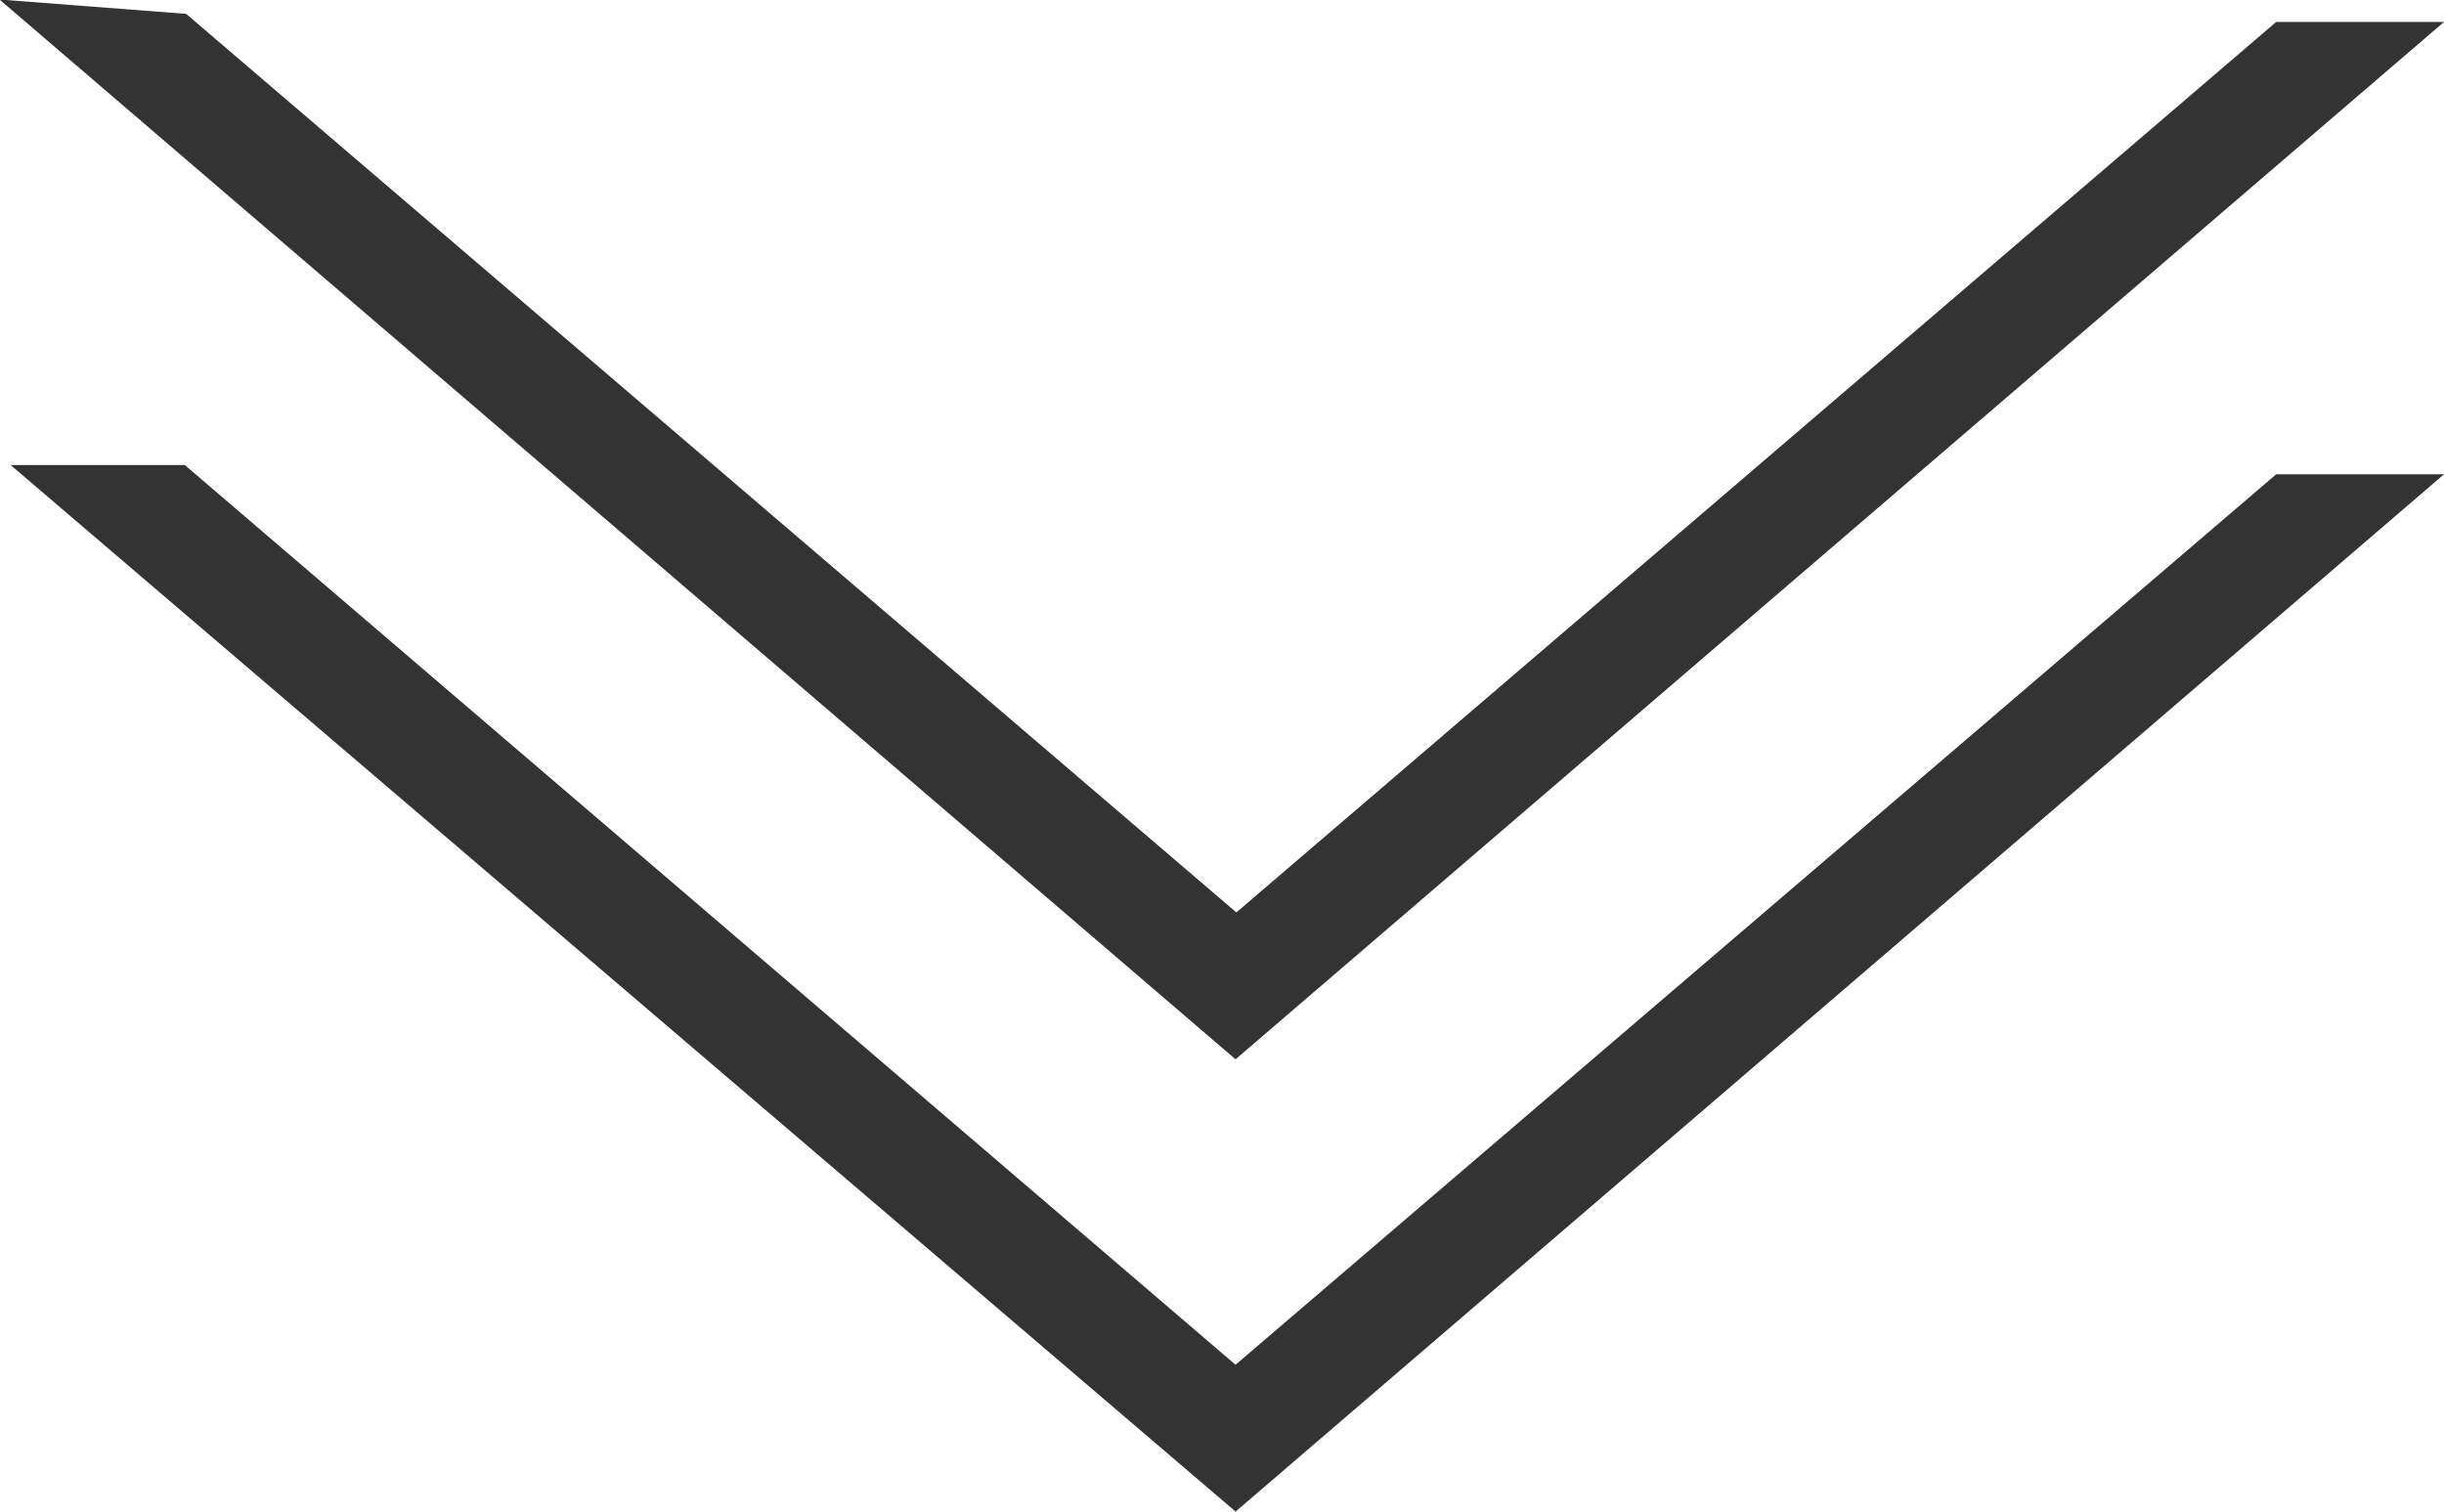
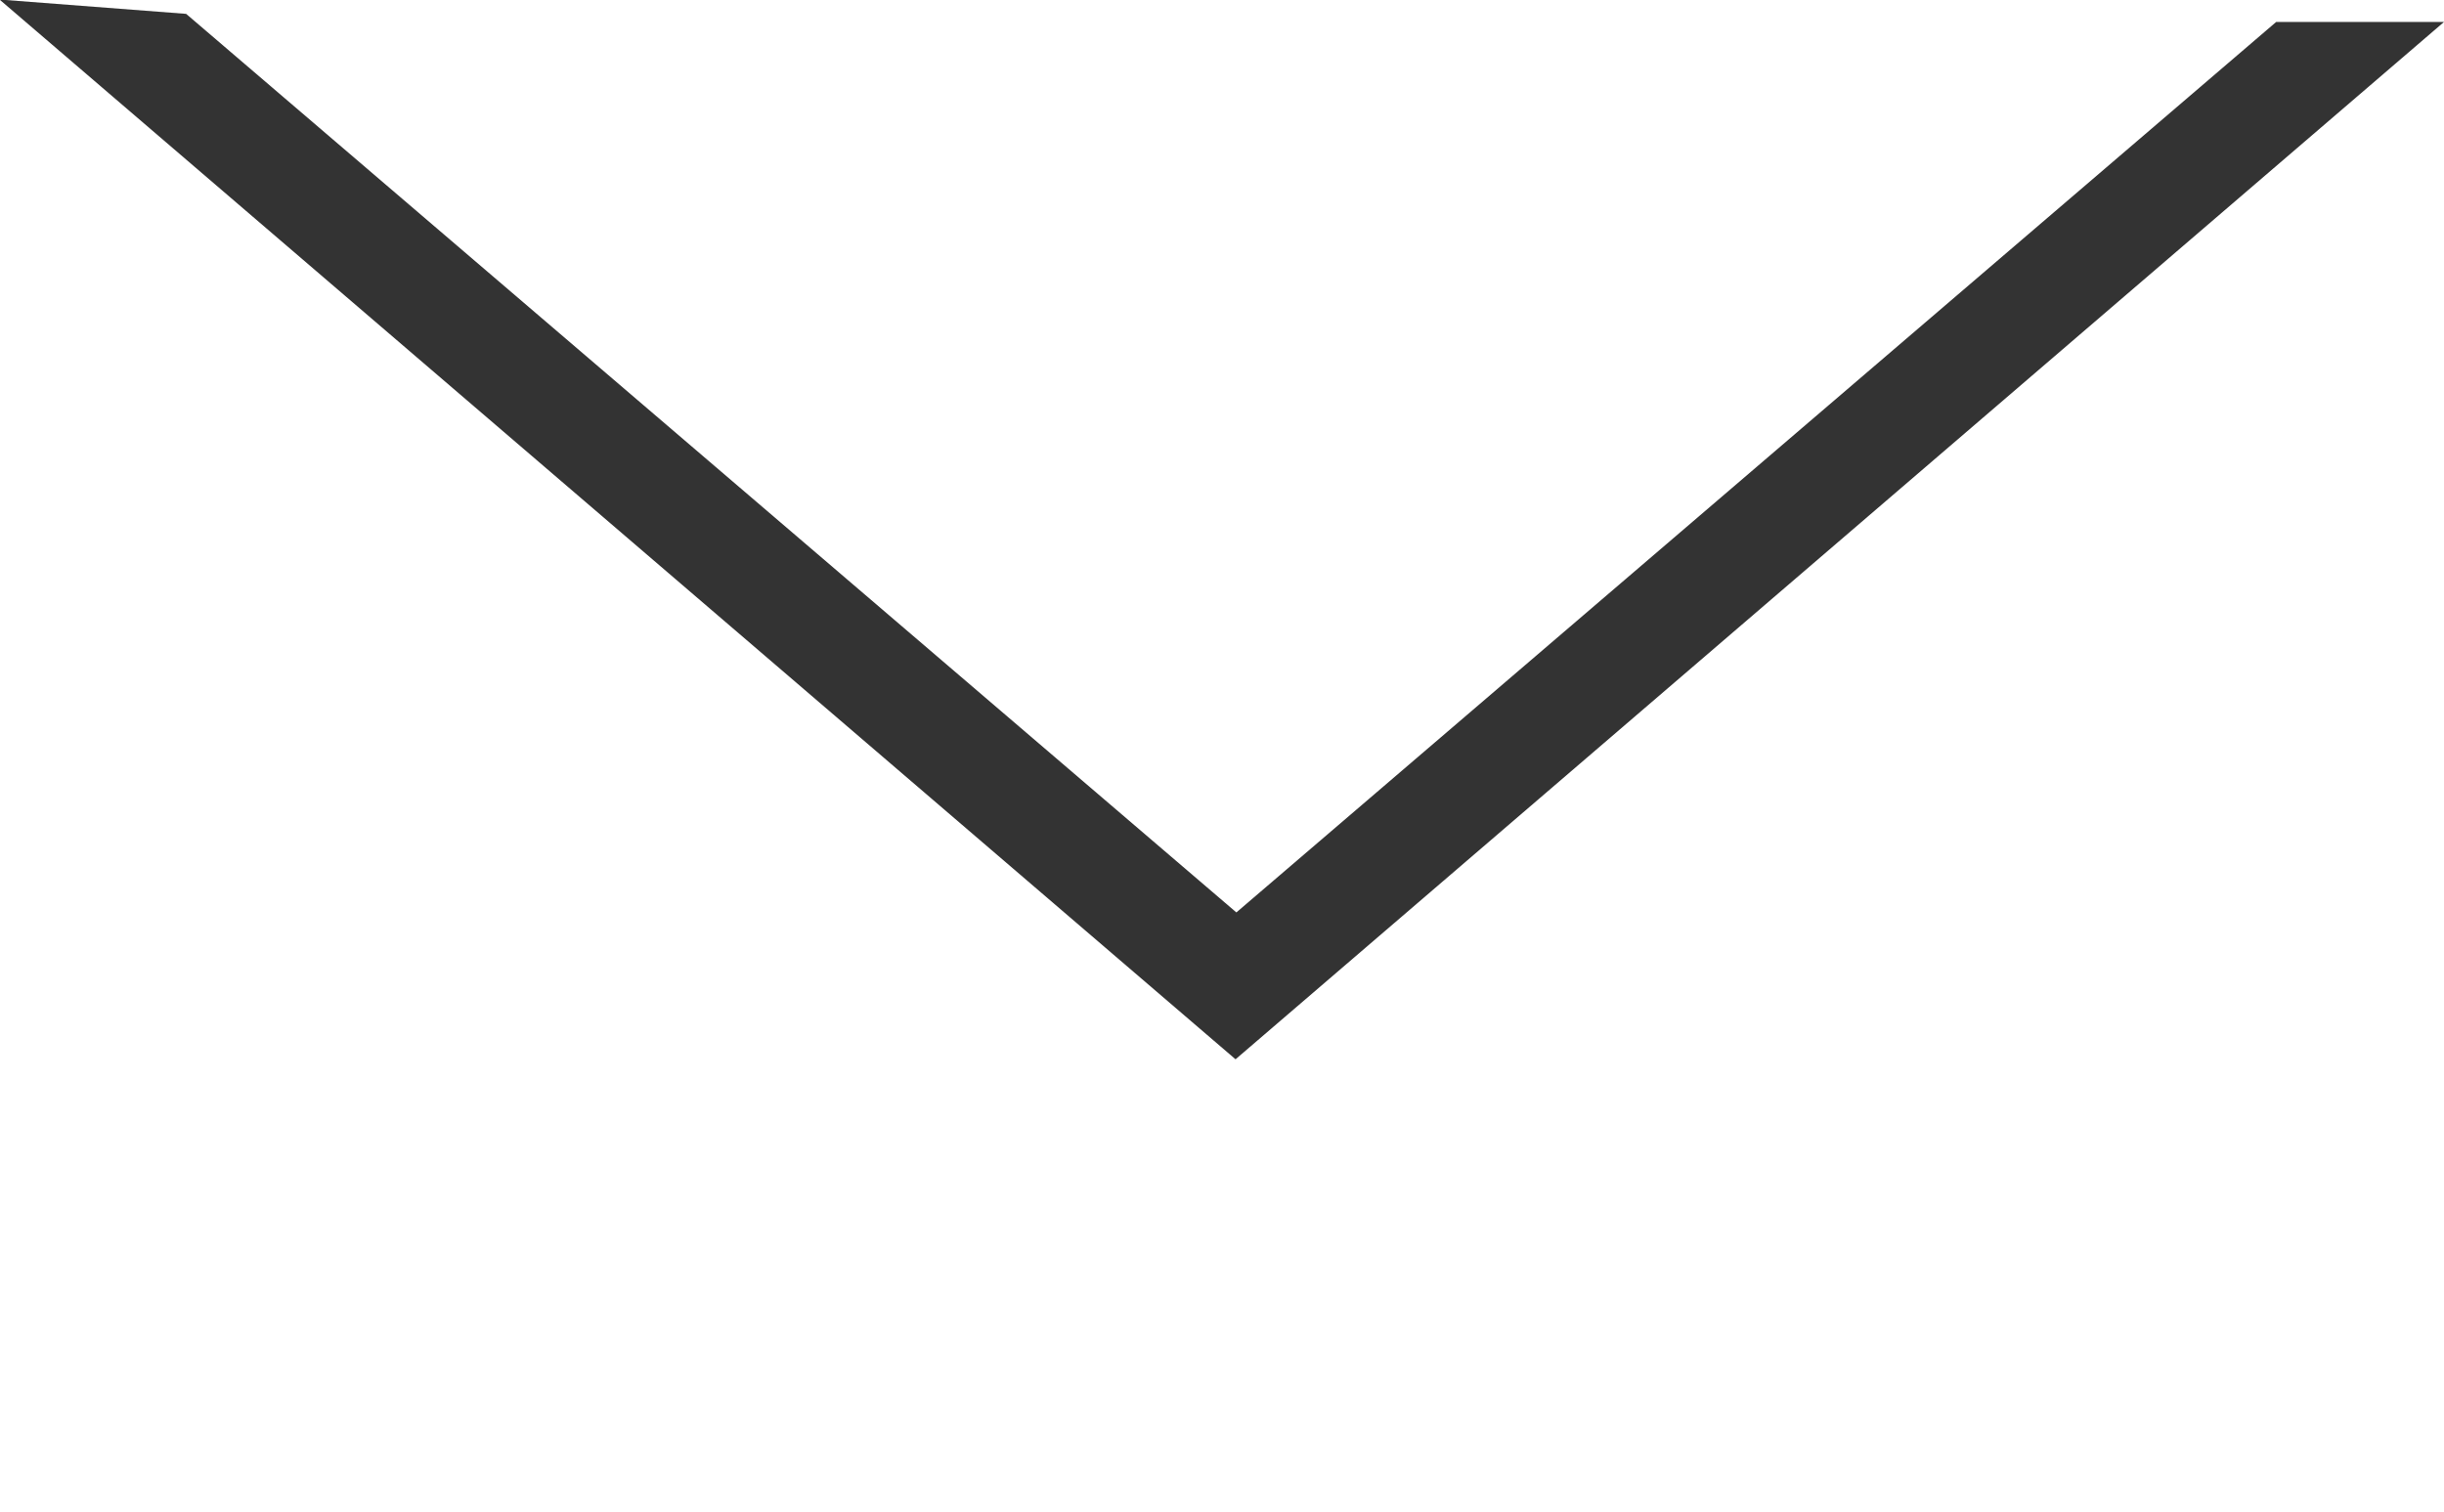
<svg xmlns="http://www.w3.org/2000/svg" viewBox="0 0 28.9 17.88">
  <defs>
    <style>.cls-1{fill:none;stroke:#333333;stroke-miterlimit:10;}</style>
  </defs>
  <title>Asset 13</title>
  <g id="Layer_2" data-name="Layer 2">
    <g id="レイヤー_1" data-name="レイヤー 1">
      <path class="cls-1" d="M1.48.61,2,.65l12.62,10.8L27.1.76h.45L14.61,11.87Z" />
-       <path class="cls-1" d="M1.48,6,2,6,14.61,16.8,27.1,6.11h.45L14.61,17.22Z" />
    </g>
  </g>
</svg>